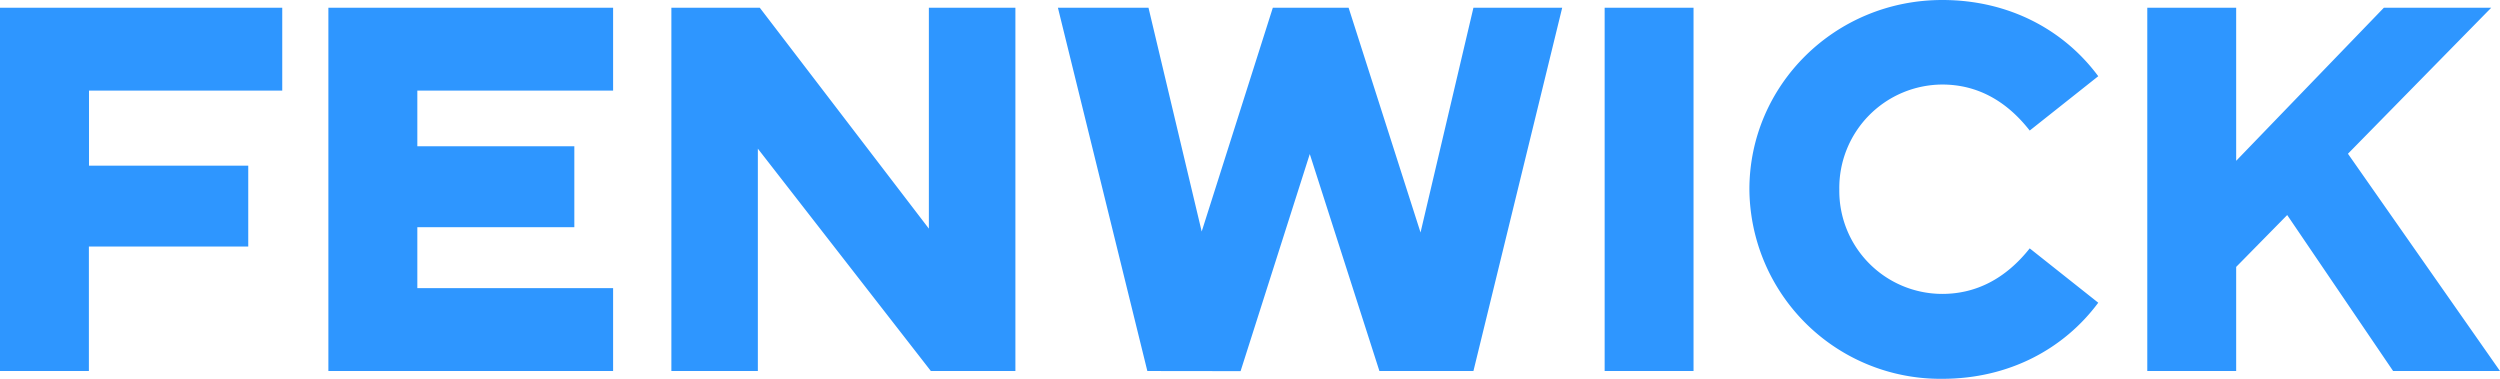
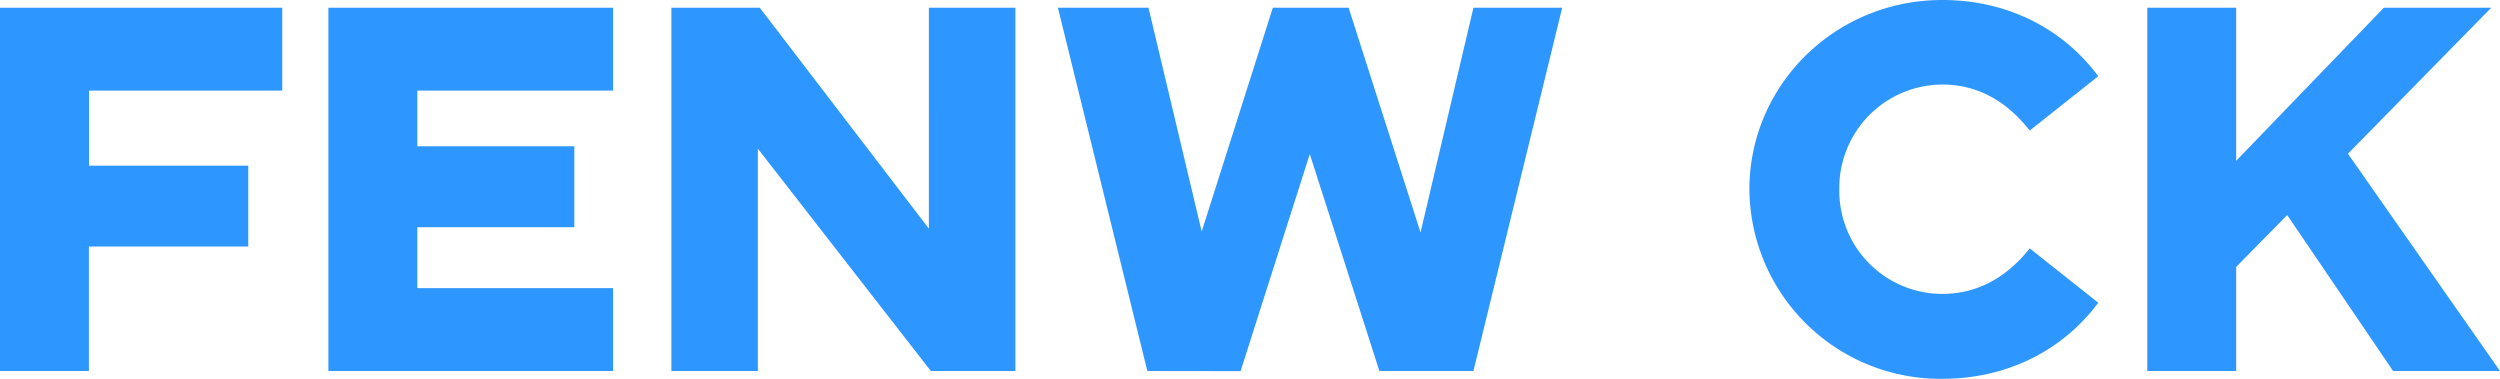
<svg xmlns="http://www.w3.org/2000/svg" viewBox="0 0 414 62.73">
  <defs>
    <style>.cls-1{fill:#2e96ff;fill-rule:evenodd;}</style>
  </defs>
  <title>Asset 1</title>
  <g id="Layer_2" data-name="Layer 2">
    <g id="Layer_1-2" data-name="Layer 1">
-       <path class="cls-1" d="M0,1.28H46.74V15h-32V27.43H41.11v13.4H14.72V61.44H0ZM54.38,61.44h47.15V47.72H69.11V37.62h26V24.22h-26V15h32.42V1.28H54.38Zm99.44-23.58-28-36.58H111.18V61.44H125.5V24.62l28.65,36.82h14V1.28H153.82ZM265.73,61.44h14.72V1.28H265.73ZM321.64,14c5.56,0,10.46,2.48,14.48,7.62l11.35-9C341.83,5,332.74,0,321.64,0,303.86,0,289.7,14.12,289.7,31.36a31.62,31.62,0,0,0,31.94,31.37c11.1,0,20.19-5,25.83-12.6l-11.35-9c-4,5.05-8.92,7.54-14.48,7.54a17.06,17.06,0,0,1-17.05-17.33A17.12,17.12,0,0,1,321.64,14Zm67.18,11.46L412.55,1.28H394.77L370.31,26.63V1.28H355.59V61.44h14.72V44.2l8.45-8.59L396.3,61.44H414Zm-183.38,36L216.9,25.51l11.53,35.93H244l14.7-60.16H244L235.24,38.5,223.33,1.28H210.78L199,38.34,190.19,1.28h-15L190,61.44Z" />
+       <path class="cls-1" d="M0,1.28H46.74V15h-32V27.43H41.11v13.4H14.72V61.44H0ZM54.38,61.44h47.15V47.72H69.11V37.62h26V24.22h-26V15h32.42V1.28H54.38Zm99.44-23.58-28-36.58H111.18V61.44H125.5V24.62l28.65,36.82h14V1.28H153.82ZM265.73,61.44V1.28H265.73ZM321.64,14c5.56,0,10.46,2.48,14.48,7.62l11.35-9C341.83,5,332.74,0,321.64,0,303.86,0,289.7,14.12,289.7,31.36a31.62,31.62,0,0,0,31.94,31.37c11.1,0,20.19-5,25.83-12.6l-11.35-9c-4,5.05-8.92,7.54-14.48,7.54a17.06,17.06,0,0,1-17.05-17.33A17.12,17.12,0,0,1,321.64,14Zm67.18,11.46L412.55,1.28H394.77L370.31,26.63V1.28H355.59V61.44h14.72V44.2l8.45-8.59L396.3,61.44H414Zm-183.38,36L216.9,25.51l11.53,35.93H244l14.7-60.16H244L235.24,38.5,223.33,1.28H210.78L199,38.34,190.19,1.28h-15L190,61.44Z" />
    </g>
  </g>
</svg>